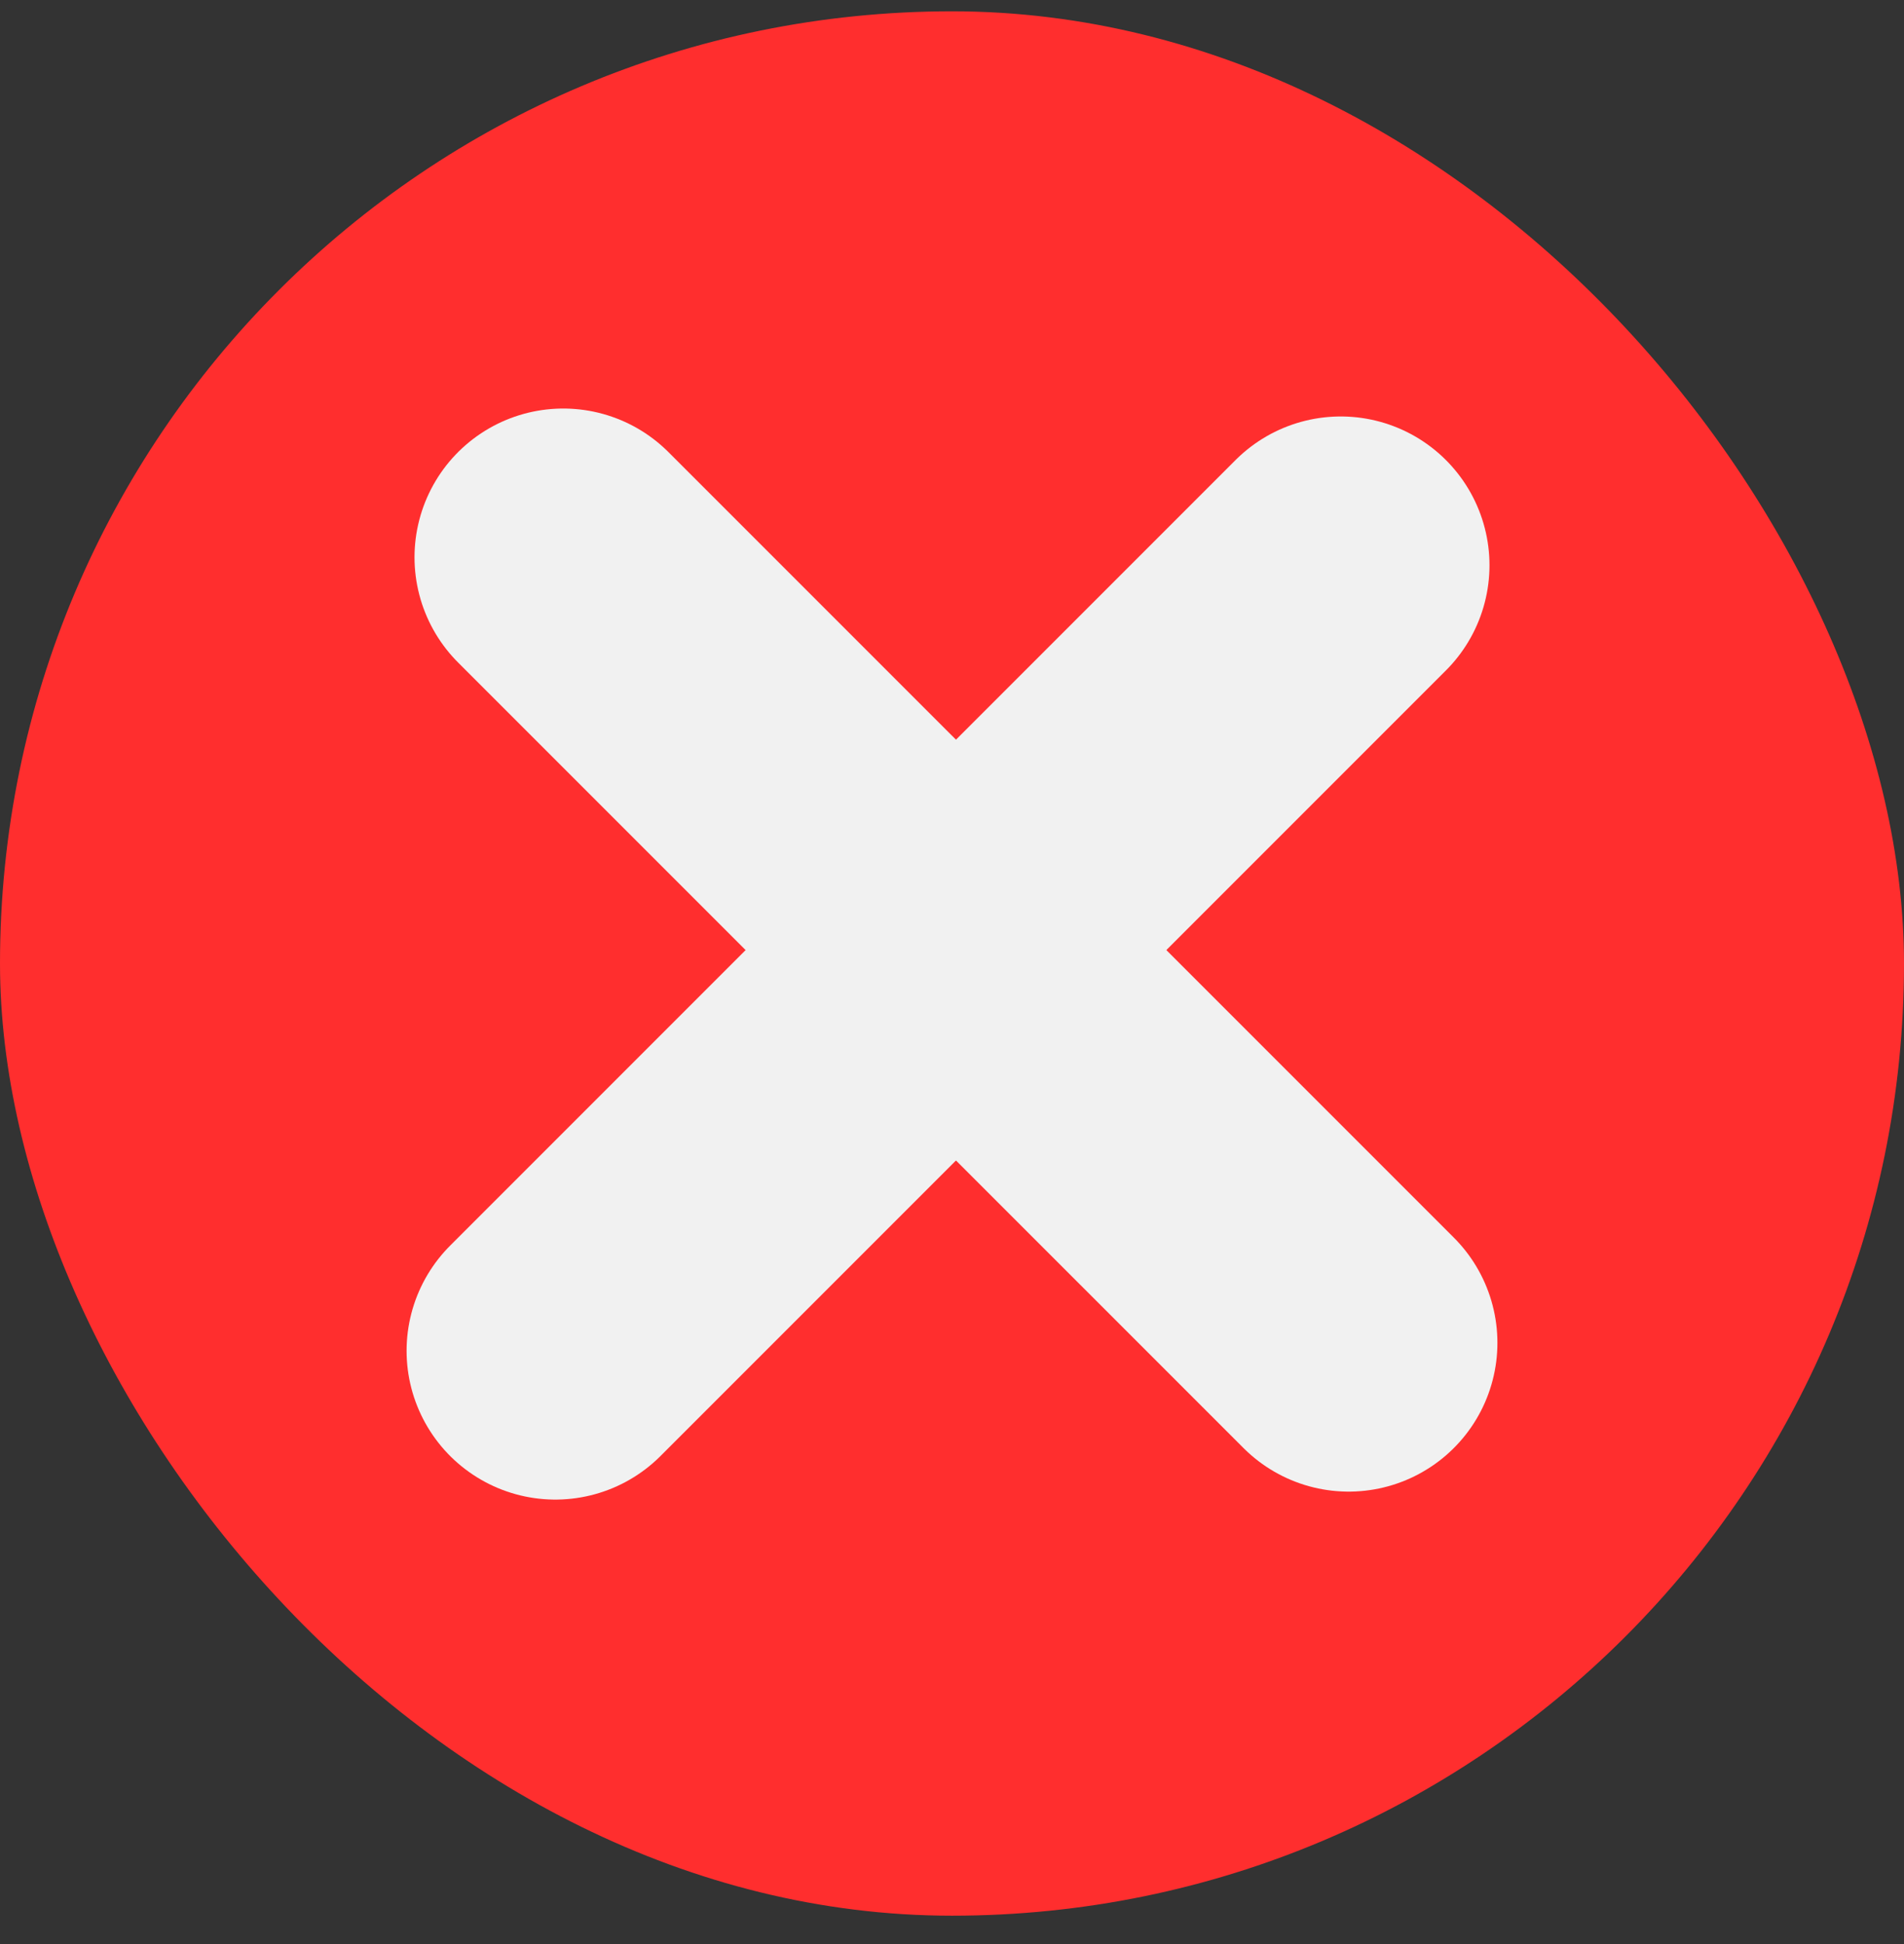
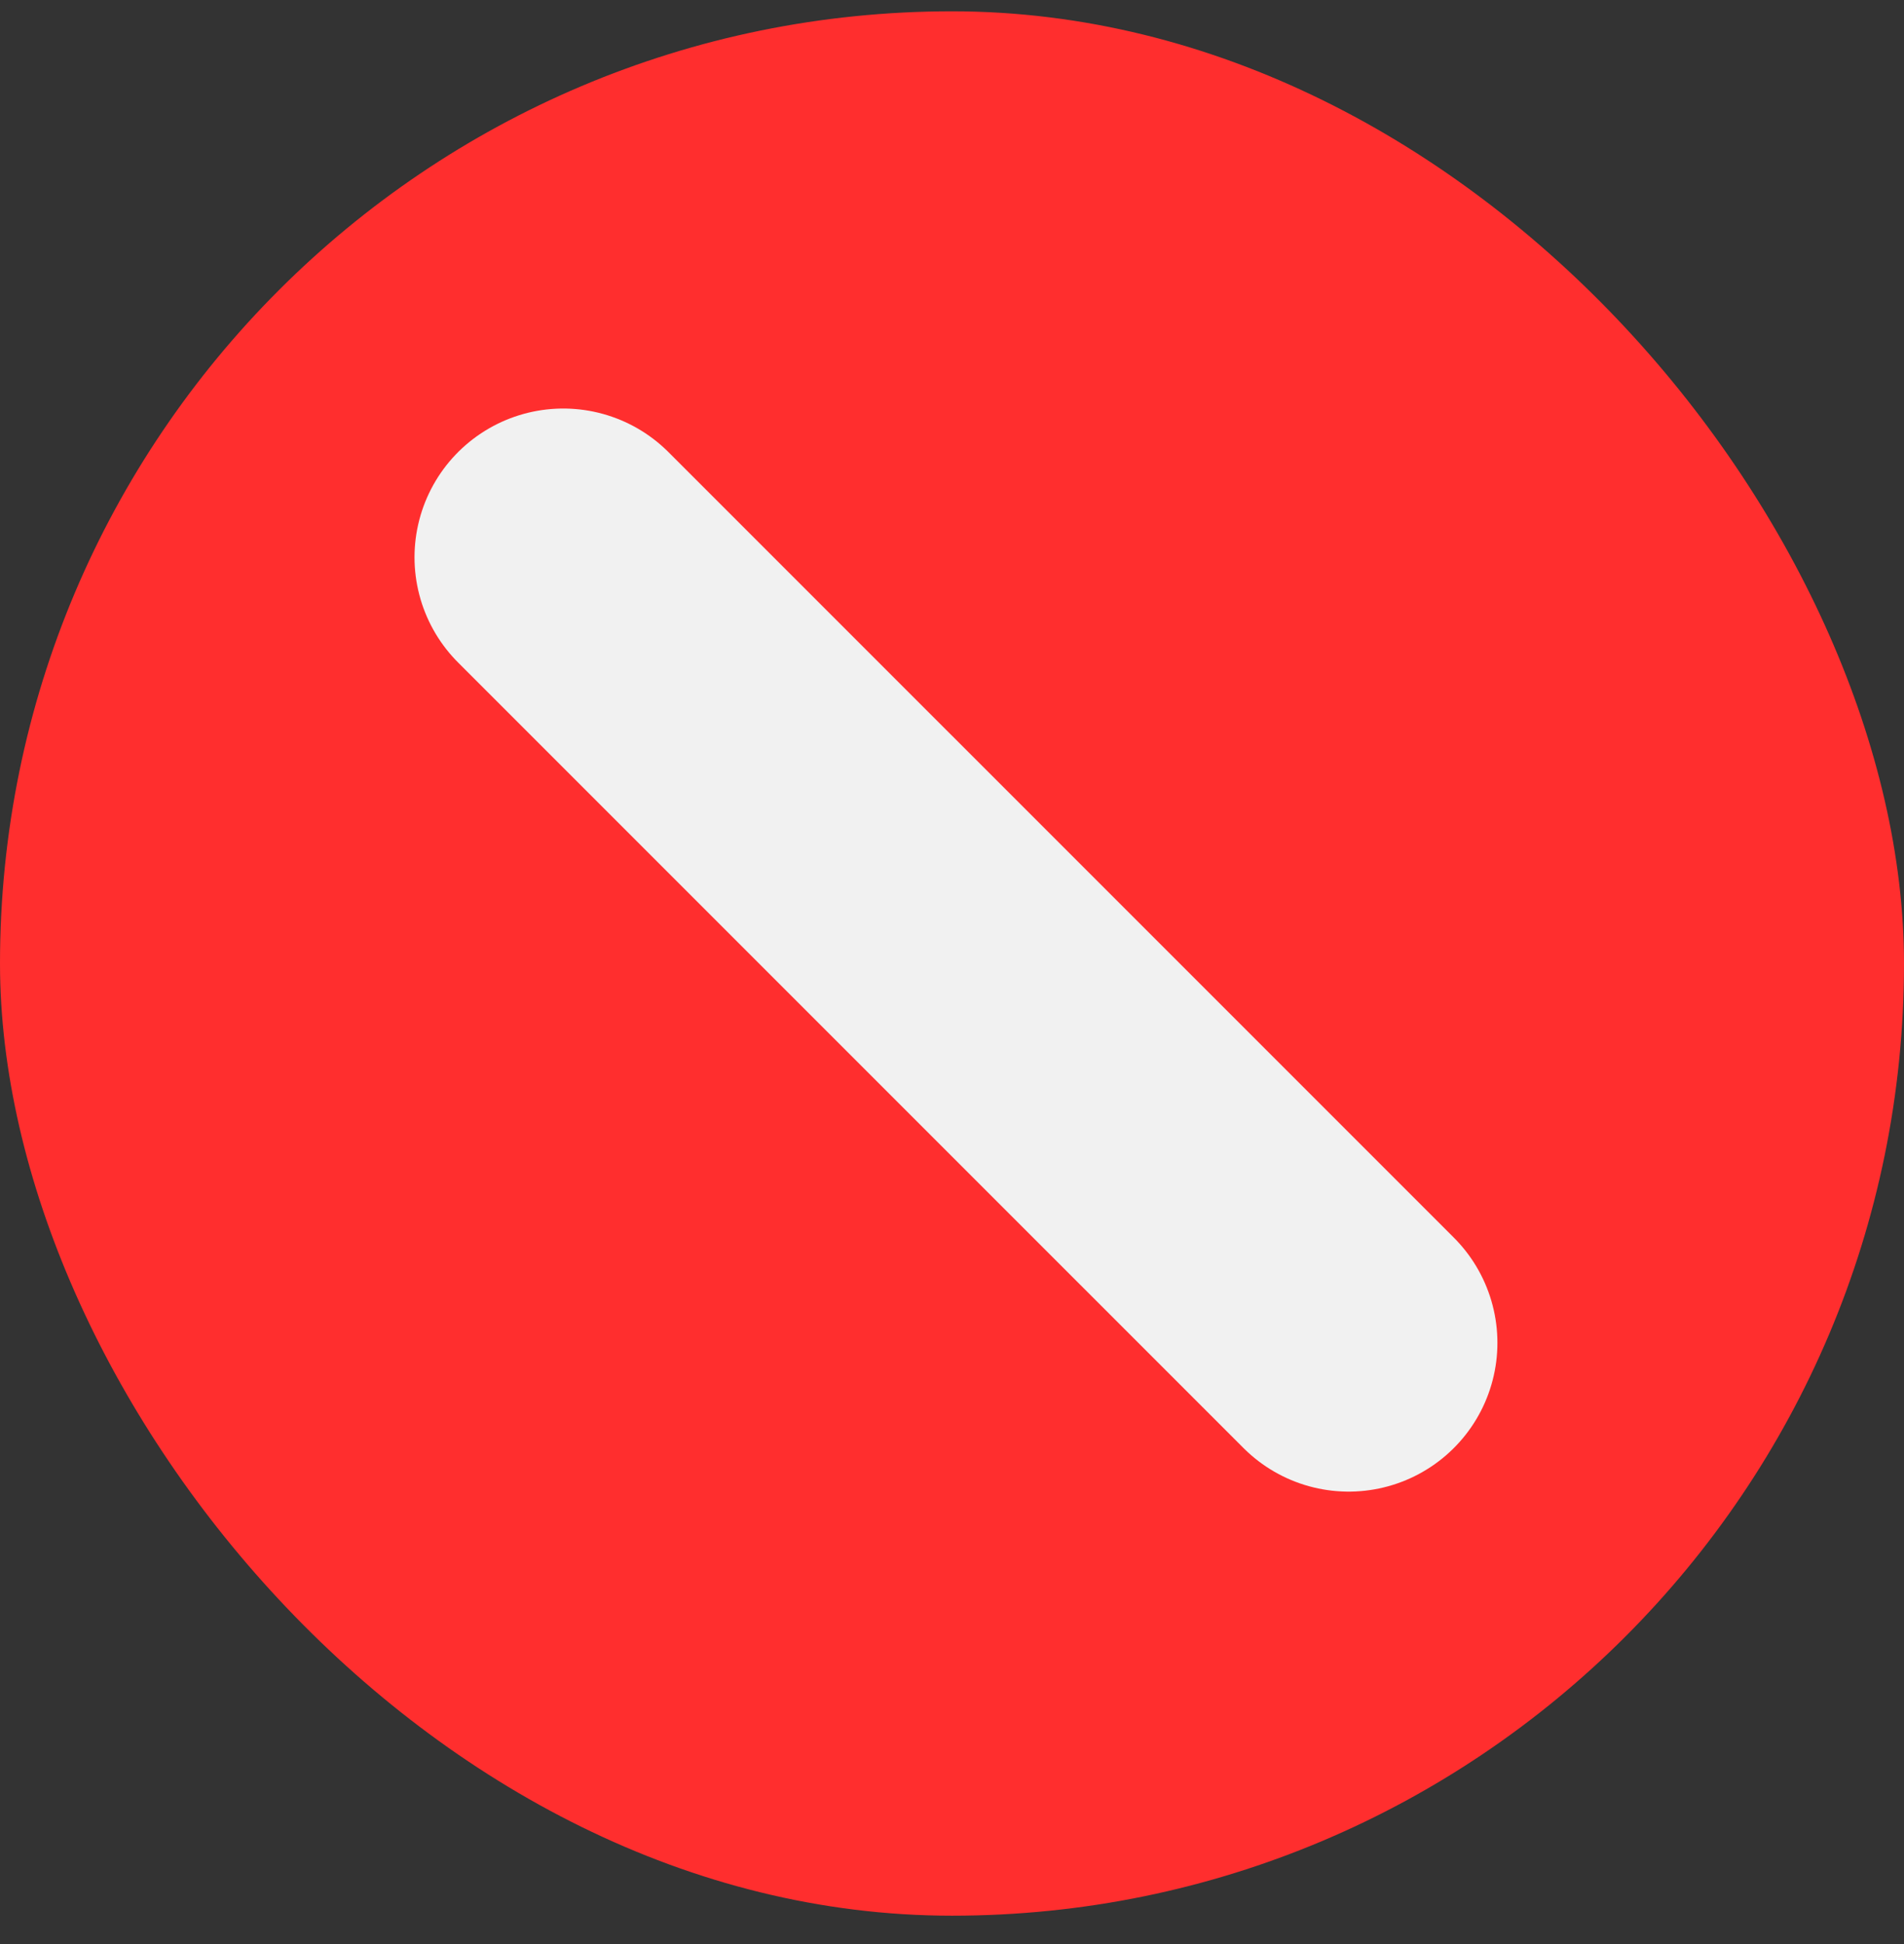
<svg xmlns="http://www.w3.org/2000/svg" width="48" height="49" viewBox="0 0 48 49" fill="none">
  <rect x="0" y="0" width="48" height="49" fill="#333333" stroke="none" />
  <rect y="0.285" width="48" height="48" rx="24" fill="#FF2E2E" />
  <path d="M34 33.846L14.2 14.047" stroke="#F1F1F1" stroke-width="7.5" stroke-miterlimit="10" stroke-linecap="round" stroke-linejoin="round" />
-   <path d="M33.8 14.247L14 34.047" stroke="#F1F1F1" stroke-width="7.5" stroke-miterlimit="10" stroke-linecap="round" stroke-linejoin="round" />
</svg>